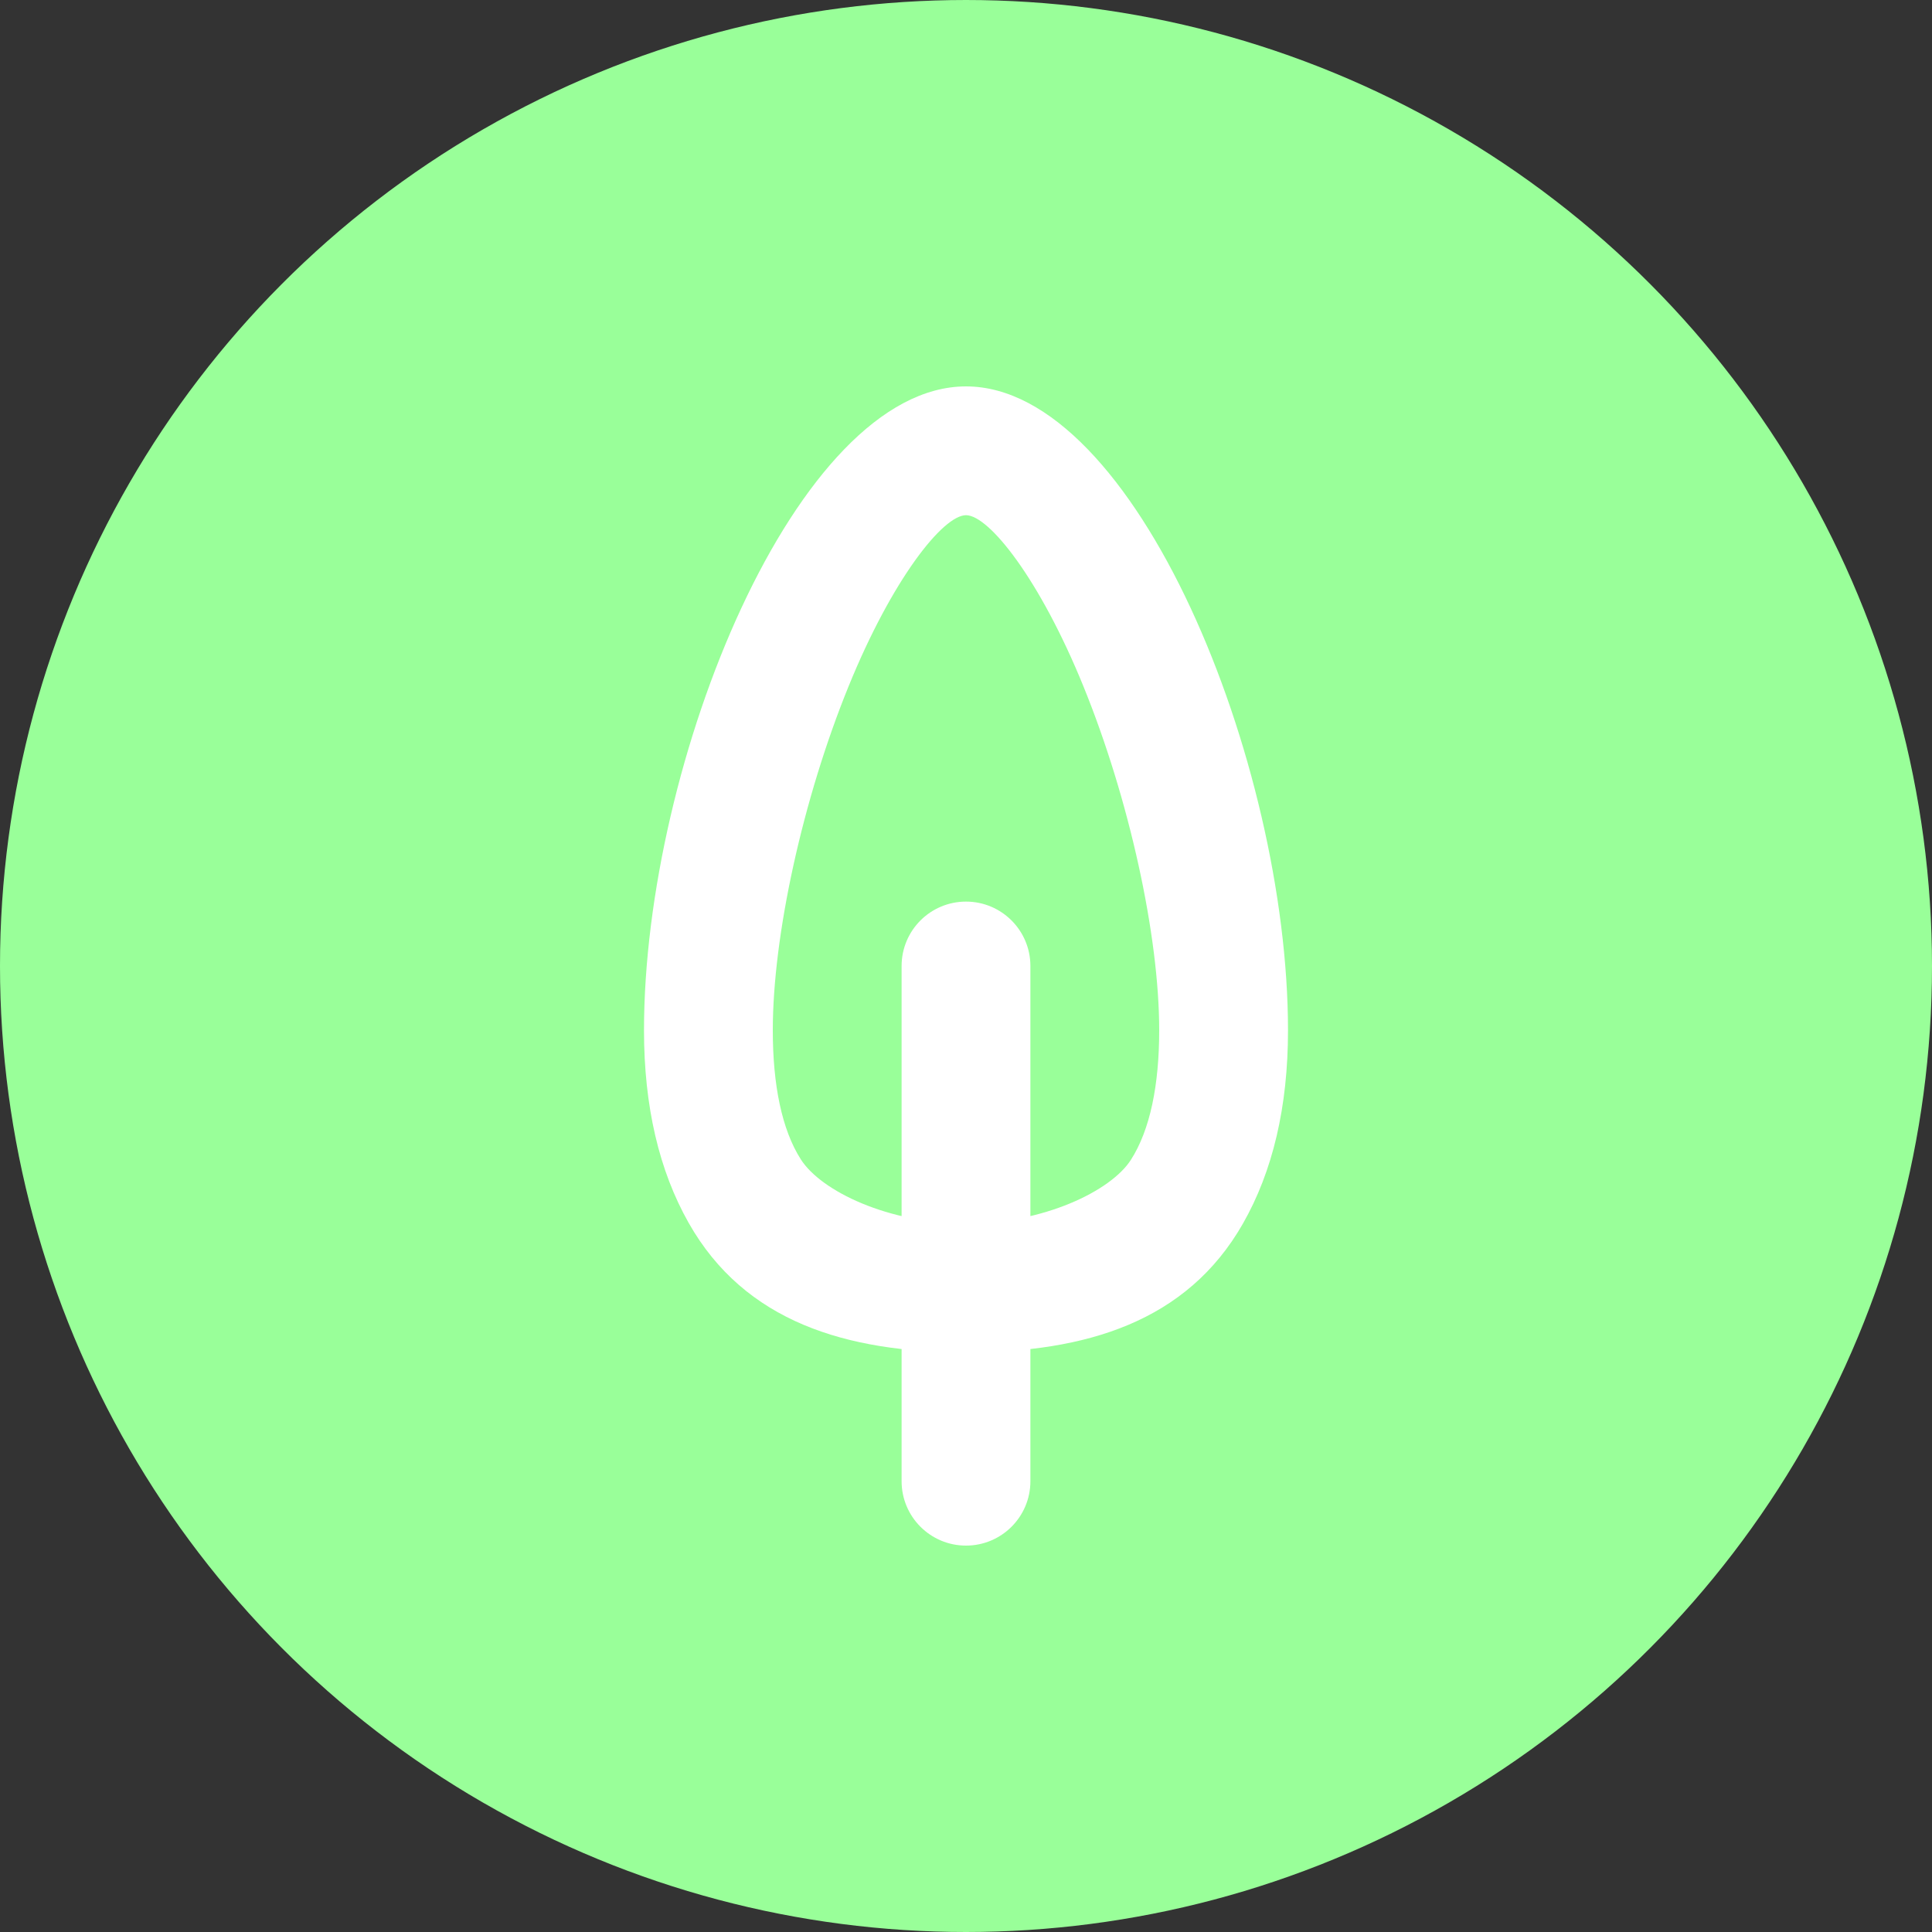
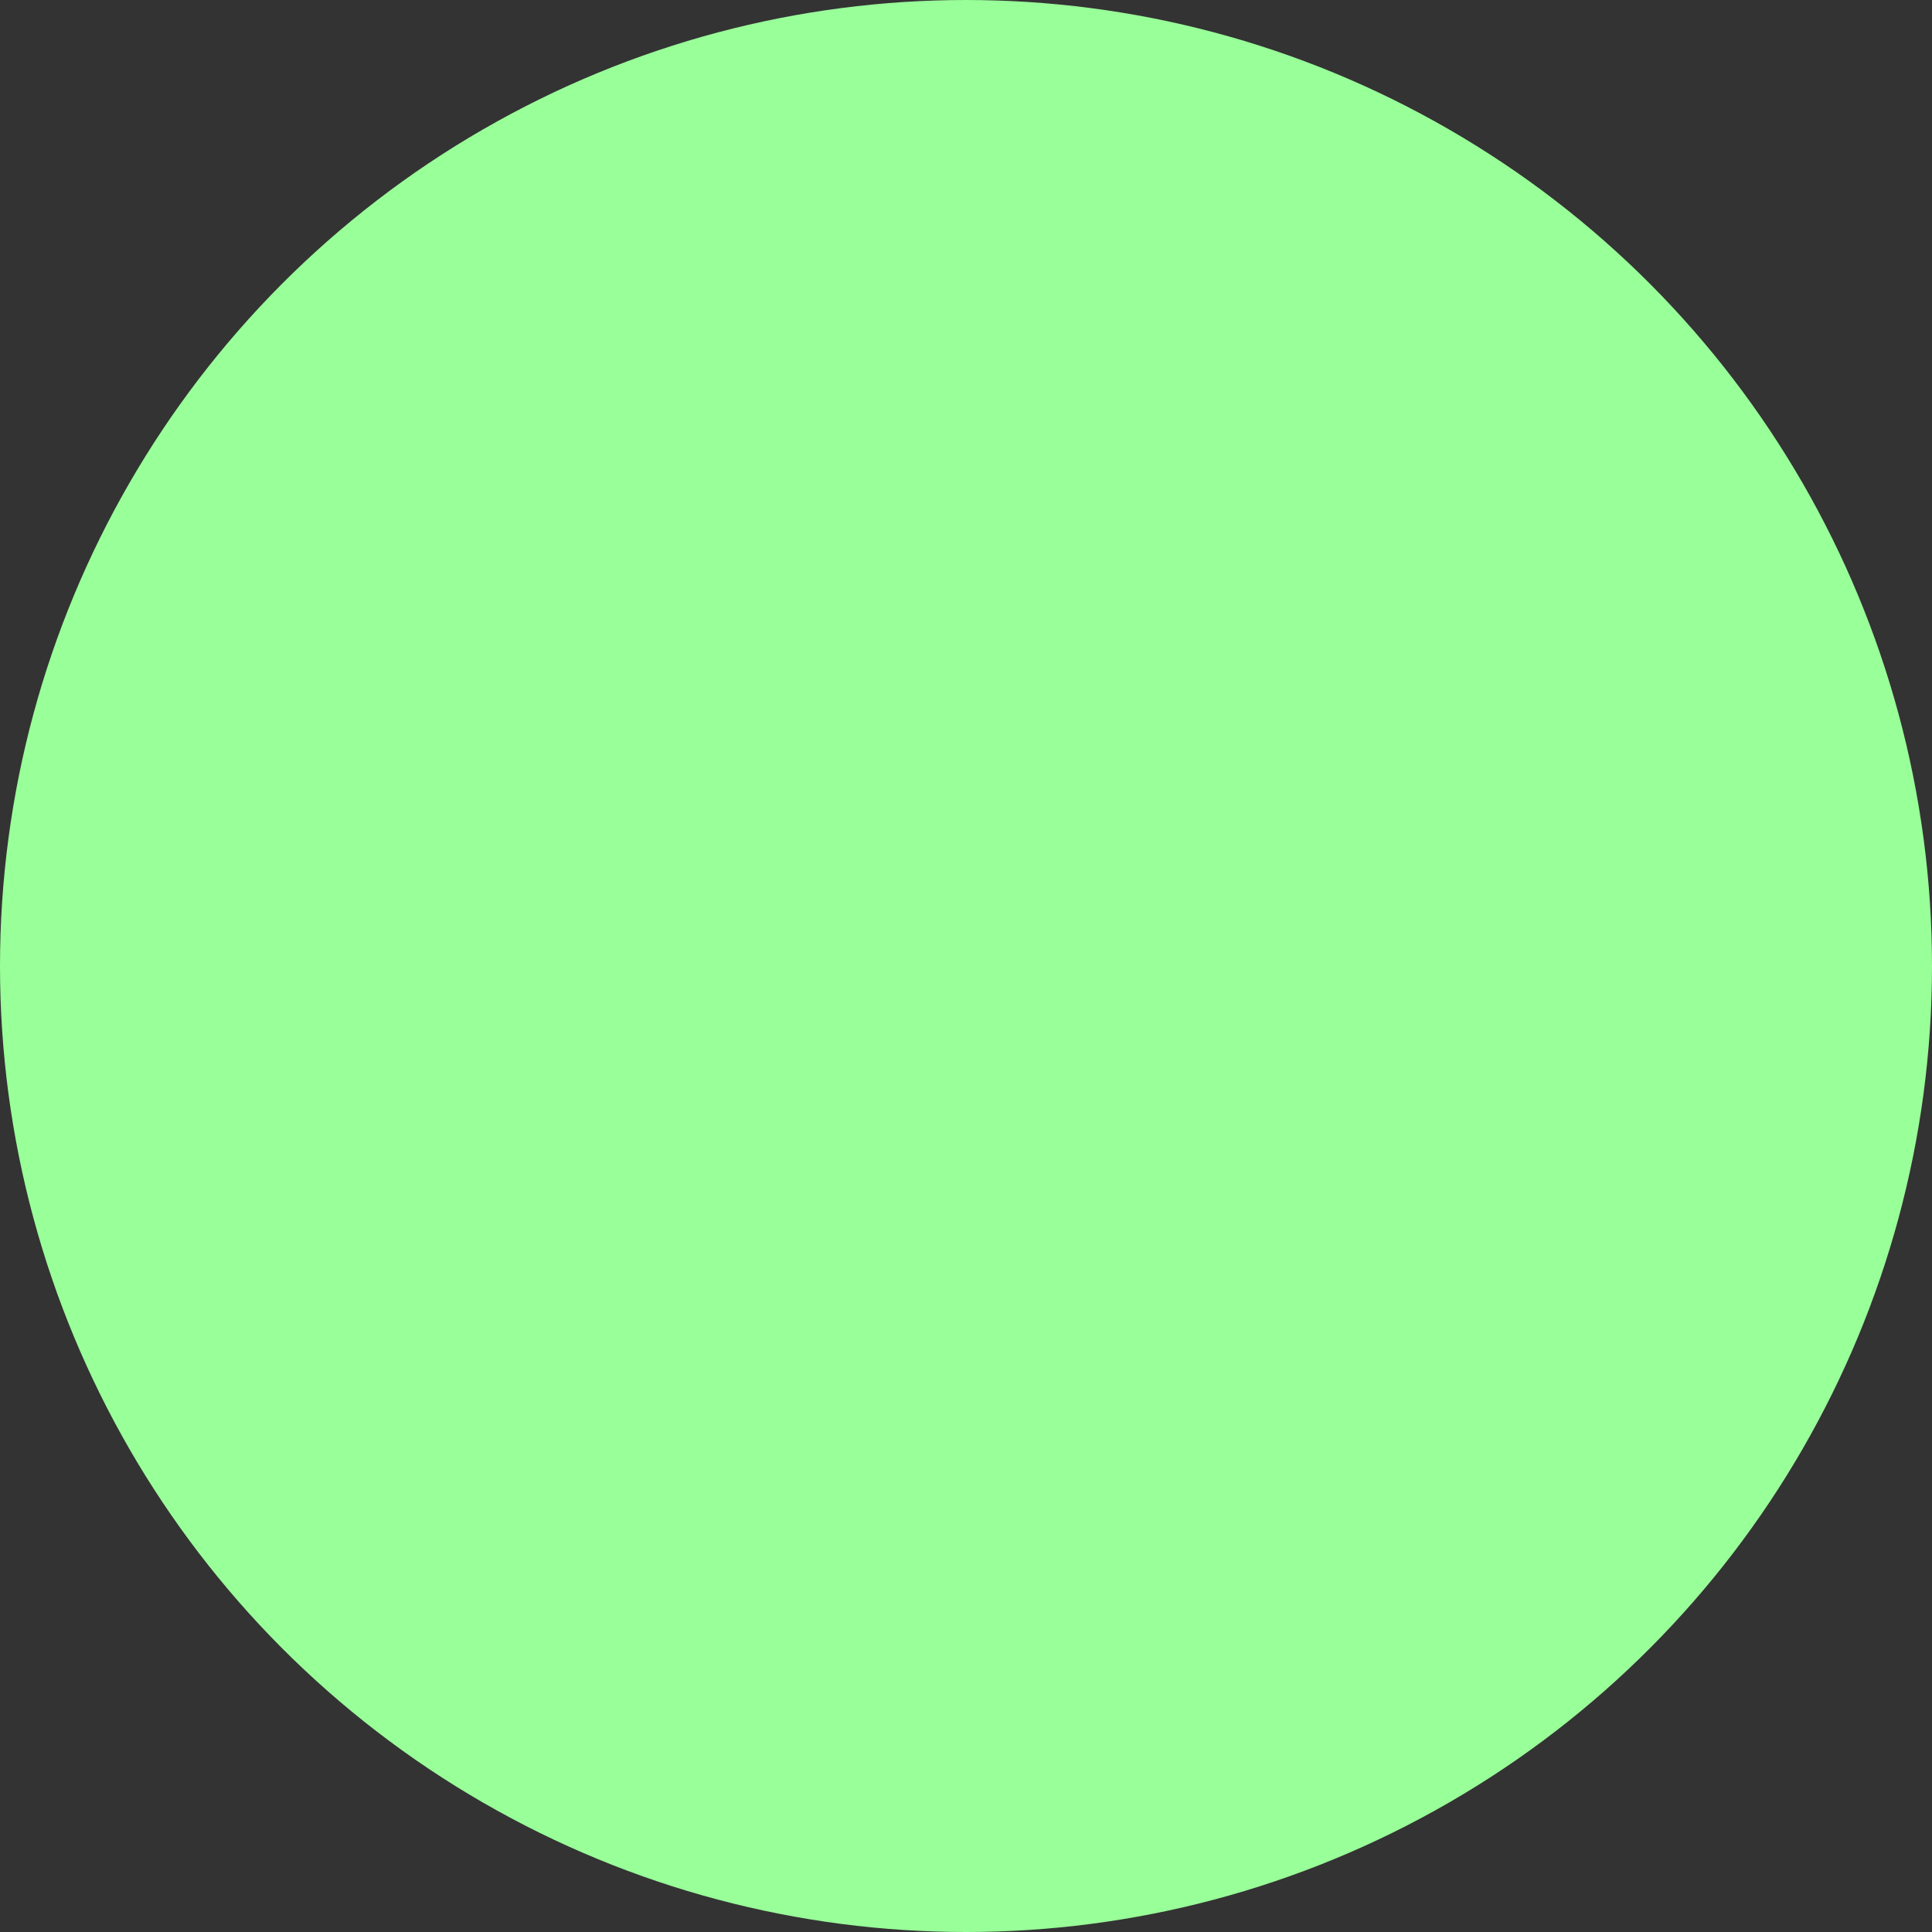
<svg xmlns="http://www.w3.org/2000/svg" width="60px" height="60px" viewBox="0 0 60 60" version="1.1">
  <rect x="0" y="0" width="60" height="60" fill="#333333" stroke="none" />
  <title>icons / reducing food waste / green</title>
  <desc>Created with Sketch.</desc>
  <defs />
  <g id="icons-/-reducing-food-waste-/-green" stroke="none" stroke-width="1" fill="none" fill-rule="evenodd">
    <g id="Group-3">
      <circle id="Oval-7" stroke="#99FF99" stroke-width="4" fill="#99FF99" cx="30" cy="30" r="28" />
-       <path d="M30,28 L30,28 C31.105,28 32,28.895 32,30 L32,46 C32,47.105 31.105,48 30,48 L30,48 C28.895,48 28,47.105 28,46 L28,30 C28,28.895 28.895,28 30,28 Z M30,16 C29.286,16 27.707,17.986 26.353,21.315 C24.932,24.806 24,29.049 24,31.996 C24,33.695 24.28,35.079 24.87,36.005 C25.5,36.994 27.599,38 30,38 C32.395,38 34.5,36.994 35.123,36.017 C35.717,35.087 36,33.702 36,31.996 C36,29.049 35.068,24.806 33.647,21.315 C32.293,17.986 30.714,16 30,16 Z M30,12 C35.257,12 40,23.659 40,32 C40,34.368 39.528,36.376 38.597,38.006 C36.856,41.055 33.714,42 30,42 C26.276,42 23.128,41.048 21.39,37.983 C20.468,36.357 20,34.357 20,32 C20,23.659 24.743,12 30,12 Z" id="leaf" fill="#FFFFFF" fill-rule="nonzero" />
    </g>
  </g>
</svg>